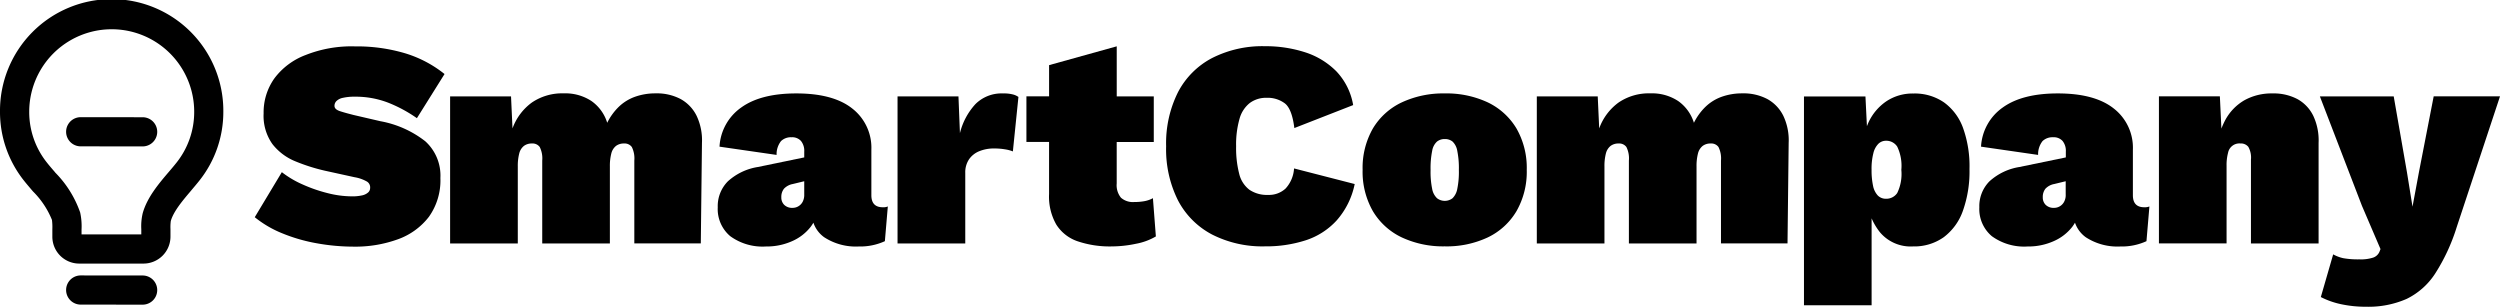
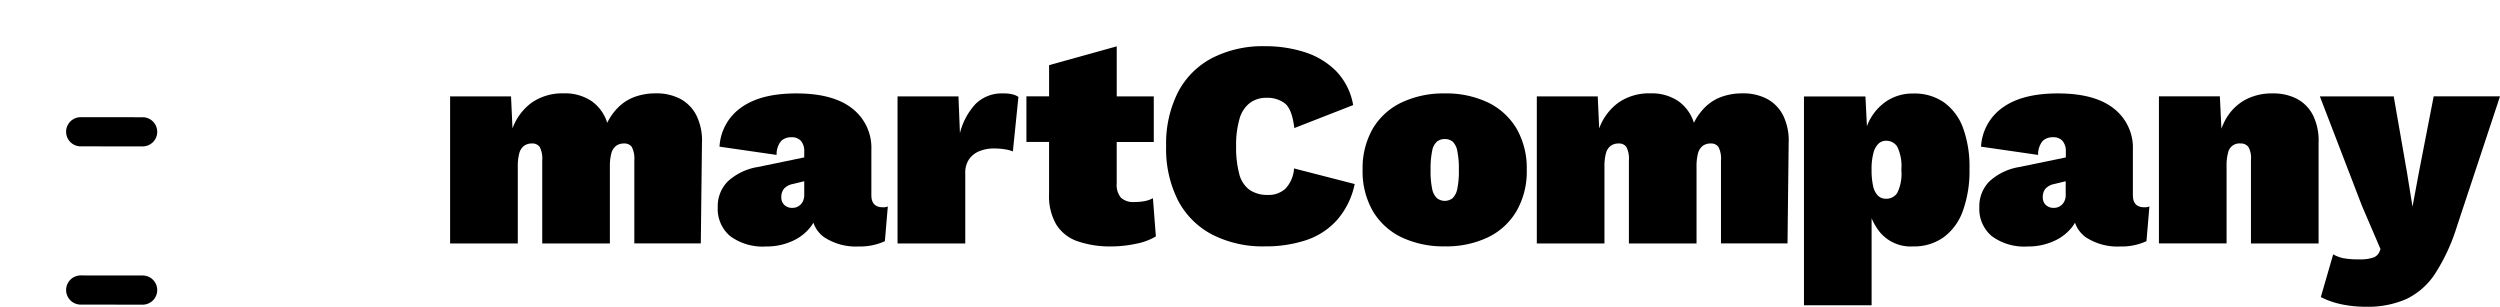
<svg xmlns="http://www.w3.org/2000/svg" viewBox="0 0 360 44.166" height="44.166" width="360">
  <g transform="translate(-21.76 -11.03)" data-name="SC logo green" id="SC_logo_green">
    <g transform="translate(58.444 17.701)" data-name="Group 17" id="Group_17">
-       <path fill="#000000" transform="translate(-61.57 -18.271)" d="M76.019,18.28a24.322,24.322,0,0,1,7.224,1A16.894,16.894,0,0,1,88.9,22.261L84.92,28.619a19.915,19.915,0,0,0-4.174-2.248,13.015,13.015,0,0,0-4.727-.848,7.48,7.48,0,0,0-1.76.166,1.83,1.83,0,0,0-.931.47.962.962,0,0,0-.276.682c0,.341.258.59.783.765s1.179.35,1.972.553l3.852.894a14.794,14.794,0,0,1,6.46,2.884,6.656,6.656,0,0,1,2.184,5.3,9.02,9.02,0,0,1-1.649,5.575,9.793,9.793,0,0,1-4.469,3.244,17.935,17.935,0,0,1-6.377,1.06,29.851,29.851,0,0,1-5.335-.488,24.048,24.048,0,0,1-4.958-1.437,15.449,15.449,0,0,1-3.944-2.313l3.9-6.487a13.945,13.945,0,0,0,2.967,1.76,21.371,21.371,0,0,0,3.6,1.253,14.3,14.3,0,0,0,3.474.47,6.363,6.363,0,0,0,1.548-.147,1.872,1.872,0,0,0,.848-.424.85.85,0,0,0,.276-.617.978.978,0,0,0-.442-.931,5.348,5.348,0,0,0-1.8-.636l-4.239-.931a26.592,26.592,0,0,1-4.276-1.355,8,8,0,0,1-3.308-2.479,7.012,7.012,0,0,1-1.272-4.423,8.429,8.429,0,0,1,1.548-5.04,10,10,0,0,1,4.488-3.363A17.908,17.908,0,0,1,76.019,18.28Z" data-name="Path 11" id="Path_11" />
      <path fill="#000000" transform="translate(-63.968 -18.847)" d="M92.1,47.238V26.053h8.772l.212,4.617a7.948,7.948,0,0,1,2.792-3.732,7.746,7.746,0,0,1,4.58-1.318,6.827,6.827,0,0,1,4,1.106,5.989,5.989,0,0,1,2.267,3.133,8.34,8.34,0,0,1,1.677-2.313,6.524,6.524,0,0,1,2.331-1.437,8.708,8.708,0,0,1,2.986-.488,7.307,7.307,0,0,1,3.6.829,5.573,5.573,0,0,1,2.285,2.414,8.2,8.2,0,0,1,.765,3.879L128.2,47.228h-9.574V35.3a3.686,3.686,0,0,0-.359-1.954,1.28,1.28,0,0,0-1.124-.507,1.867,1.867,0,0,0-1.143.341,1.992,1.992,0,0,0-.682,1.078,7.167,7.167,0,0,0-.212,1.889V47.238h-9.74V35.3a3.686,3.686,0,0,0-.359-1.954,1.28,1.28,0,0,0-1.124-.507,1.867,1.867,0,0,0-1.143.341,1.992,1.992,0,0,0-.682,1.078,7.167,7.167,0,0,0-.212,1.889V47.238Z" data-name="Path 12" id="Path_12" />
      <path fill="#000000" transform="translate(-67.252 -18.848)" d="M157.694,42.023c-1.1,0-1.649-.581-1.649-1.732v-6.57a7.151,7.151,0,0,0-2.737-5.907q-2.737-2.184-8.072-2.184-5.128,0-7.943,2.036a7.368,7.368,0,0,0-3.115,5.63l8.22,1.189a3.054,3.054,0,0,1,.636-1.99,2.055,2.055,0,0,1,1.52-.553,1.7,1.7,0,0,1,1.355.534,2.254,2.254,0,0,1,.47,1.548v.82l-6.69,1.382a8.374,8.374,0,0,0-4.3,2.055,5.069,5.069,0,0,0-1.465,3.75,5.1,5.1,0,0,0,1.8,4.156,7.907,7.907,0,0,0,5.151,1.484,8.974,8.974,0,0,0,3.75-.765,6.861,6.861,0,0,0,2.672-2.055,5.29,5.29,0,0,0,.4-.608,4.267,4.267,0,0,0,1.548,2.092,8.342,8.342,0,0,0,4.976,1.336,8.563,8.563,0,0,0,3.769-.765l.424-5A1.587,1.587,0,0,1,157.694,42.023Zm-11.537-.8a1.631,1.631,0,0,1-.617.654,1.584,1.584,0,0,1-.848.23,1.6,1.6,0,0,1-1.189-.424,1.472,1.472,0,0,1-.424-1.1,1.89,1.89,0,0,1,.378-1.226,2.321,2.321,0,0,1,1.272-.682l1.649-.4v1.88A2.151,2.151,0,0,1,146.157,41.221Z" data-name="Path 13" id="Path_13" />
      <path fill="#000000" transform="translate(-69.458 -18.848)" d="M162.02,47.238V26.054h8.772l.212,5.3a9.509,9.509,0,0,1,2.221-4.174,5.317,5.317,0,0,1,4-1.548,5.089,5.089,0,0,1,1.484.166,2.373,2.373,0,0,1,.719.341l-.8,7.842a5.03,5.03,0,0,0-1.1-.295,9.21,9.21,0,0,0-1.566-.129,5.527,5.527,0,0,0-2.2.405,3.285,3.285,0,0,0-1.456,1.17,3.362,3.362,0,0,0-.534,1.944V47.238Z" data-name="Path 14" id="Path_14" />
      <path fill="#000000" transform="translate(-71.04 -18.27)" d="M200.377,40.136a4.065,4.065,0,0,1-1.189.424,7.8,7.8,0,0,1-1.484.129,2.6,2.6,0,0,1-1.926-.617,2.852,2.852,0,0,1-.617-2.055V32.046H200.5v-6.57h-5.335V18.27l-9.74,2.709v4.488H182.16v6.57h3.262v7.5a8.117,8.117,0,0,0,1.041,4.4,5.844,5.844,0,0,0,3.05,2.4,14.44,14.44,0,0,0,4.976.746,17.027,17.027,0,0,0,3.428-.378,8.81,8.81,0,0,0,2.884-1.06Z" data-name="Path 15" id="Path_15" />
      <path fill="#000000" transform="translate(-72.754 -18.27)" d="M231.146,38.1a11.3,11.3,0,0,1-2.608,5.252,10.37,10.37,0,0,1-4.469,2.857,18.536,18.536,0,0,1-5.851.866,15.963,15.963,0,0,1-7.6-1.7,11.639,11.639,0,0,1-4.911-4.911,16.4,16.4,0,0,1-1.714-7.8,16.4,16.4,0,0,1,1.714-7.8,11.588,11.588,0,0,1,4.911-4.911,15.963,15.963,0,0,1,7.6-1.7,18.442,18.442,0,0,1,5.759.866,11.1,11.1,0,0,1,4.515,2.737,9.317,9.317,0,0,1,2.433,4.875l-8.468,3.308c-.23-1.834-.682-3.022-1.373-3.557a4.13,4.13,0,0,0-2.608-.8,3.939,3.939,0,0,0-2.433.746,4.376,4.376,0,0,0-1.484,2.285,13.52,13.52,0,0,0-.488,3.962,14.824,14.824,0,0,0,.442,3.944,4.084,4.084,0,0,0,1.465,2.3,4.494,4.494,0,0,0,2.709.746,3.5,3.5,0,0,0,2.5-.912,4.669,4.669,0,0,0,1.226-2.9Z" data-name="Path 16" id="Path_16" />
      <path fill="#000000" transform="translate(-75.166 -18.848)" d="M246.522,25.63a14.037,14.037,0,0,1,6.2,1.29,9.688,9.688,0,0,1,4.128,3.75,11.389,11.389,0,0,1,1.484,5.971,11.413,11.413,0,0,1-1.484,5.953,9.615,9.615,0,0,1-4.128,3.769,13.91,13.91,0,0,1-6.2,1.29,14.067,14.067,0,0,1-6.183-1.29,9.633,9.633,0,0,1-4.156-3.769,11.412,11.412,0,0,1-1.484-5.953,11.389,11.389,0,0,1,1.484-5.971,9.6,9.6,0,0,1,4.156-3.75A14.1,14.1,0,0,1,246.522,25.63Zm0,6.57a1.768,1.768,0,0,0-1.106.359,2.306,2.306,0,0,0-.7,1.336,12.487,12.487,0,0,0-.23,2.755,12.19,12.19,0,0,0,.23,2.737,2.435,2.435,0,0,0,.7,1.336,1.834,1.834,0,0,0,2.23,0,2.517,2.517,0,0,0,.682-1.336,12.19,12.19,0,0,0,.23-2.737,12.487,12.487,0,0,0-.23-2.755,2.387,2.387,0,0,0-.682-1.336A1.731,1.731,0,0,0,246.522,32.2Z" data-name="Path 17" id="Path_17" />
      <path fill="#000000" transform="translate(-77.303 -18.847)" d="M261.92,47.238V26.053h8.772l.212,4.617a7.948,7.948,0,0,1,2.792-3.732,7.746,7.746,0,0,1,4.58-1.318,6.827,6.827,0,0,1,4,1.106,5.988,5.988,0,0,1,2.267,3.133,8.34,8.34,0,0,1,1.677-2.313,6.524,6.524,0,0,1,2.331-1.437,8.708,8.708,0,0,1,2.986-.488,7.308,7.308,0,0,1,3.6.829,5.573,5.573,0,0,1,2.285,2.414,8.2,8.2,0,0,1,.765,3.879l-.166,14.486H288.44V35.3a3.686,3.686,0,0,0-.359-1.954,1.28,1.28,0,0,0-1.124-.507,1.867,1.867,0,0,0-1.143.341,1.992,1.992,0,0,0-.682,1.078,7.168,7.168,0,0,0-.212,1.889V47.238h-9.74V35.3a3.686,3.686,0,0,0-.359-1.954,1.28,1.28,0,0,0-1.124-.507,1.867,1.867,0,0,0-1.143.341,1.992,1.992,0,0,0-.682,1.078,7.168,7.168,0,0,0-.212,1.889V47.238Z" data-name="Path 18" id="Path_18" />
      <path fill="#000000" transform="translate(-80.582 -18.849)" d="M326.587,30.634a7.818,7.818,0,0,0-2.737-3.7,7.407,7.407,0,0,0-4.423-1.29,6.8,6.8,0,0,0-3.9,1.124,7.477,7.477,0,0,0-2.58,3.068c-.074.166-.138.341-.212.507l-.212-4.276H303.67V56.141h9.74V43.618a8.865,8.865,0,0,0,1.226,2.036,5.779,5.779,0,0,0,4.746,2.009,7.335,7.335,0,0,0,4.4-1.318,8.084,8.084,0,0,0,2.774-3.815,16.9,16.9,0,0,0,.949-6.017A16.273,16.273,0,0,0,326.587,30.634ZM317.1,39.969a1.878,1.878,0,0,1-1.613.829,1.611,1.611,0,0,1-1.189-.47,2.852,2.852,0,0,1-.682-1.4,10.65,10.65,0,0,1-.212-2.285,8.951,8.951,0,0,1,.258-2.4,2.852,2.852,0,0,1,.719-1.355,1.561,1.561,0,0,1,1.106-.442,1.873,1.873,0,0,1,1.613.848,6.39,6.39,0,0,1,.59,3.345A6.266,6.266,0,0,1,317.1,39.969Z" data-name="Path 19" id="Path_19" />
      <path fill="#000000" transform="translate(-82.734 -18.848)" d="M354.835,42.023c-1.106,0-1.649-.581-1.649-1.732v-6.57a7.15,7.15,0,0,0-2.737-5.907q-2.737-2.184-8.072-2.184-5.128,0-7.943,2.036a7.368,7.368,0,0,0-3.115,5.63l8.22,1.189a3.055,3.055,0,0,1,.636-1.99,2.063,2.063,0,0,1,1.53-.553,1.7,1.7,0,0,1,1.355.534,2.254,2.254,0,0,1,.47,1.548v.82l-6.69,1.382a8.374,8.374,0,0,0-4.3,2.055,5.068,5.068,0,0,0-1.465,3.75,5.1,5.1,0,0,0,1.8,4.156,7.907,7.907,0,0,0,5.151,1.484,8.974,8.974,0,0,0,3.75-.765,6.861,6.861,0,0,0,2.672-2.055,5.292,5.292,0,0,0,.4-.608,4.308,4.308,0,0,0,1.548,2.092,8.342,8.342,0,0,0,4.976,1.336,8.563,8.563,0,0,0,3.769-.765l.424-5A1.714,1.714,0,0,1,354.835,42.023Zm-11.546-.8a1.631,1.631,0,0,1-.617.654,1.584,1.584,0,0,1-.848.23,1.6,1.6,0,0,1-1.189-.424,1.472,1.472,0,0,1-.424-1.1,1.89,1.89,0,0,1,.378-1.226,2.321,2.321,0,0,1,1.272-.682l1.649-.4v1.88A2.054,2.054,0,0,1,343.289,41.221Z" data-name="Path 20" id="Path_20" />
      <path fill="#000000" transform="translate(-84.938 -18.848)" d="M381.375,28.874a5.481,5.481,0,0,0-2.267-2.414,7.283,7.283,0,0,0-3.6-.829,8.034,8.034,0,0,0-4.091,1,7.3,7.3,0,0,0-2.737,2.857,11.129,11.129,0,0,0-.544,1.207l-.221-4.644H359.14V47.229h9.74V36.052a6.849,6.849,0,0,1,.212-1.861,1.661,1.661,0,0,1,1.778-1.355,1.363,1.363,0,0,1,1.143.488,3.134,3.134,0,0,1,.378,1.843V47.238h9.74V32.753A8.314,8.314,0,0,0,381.375,28.874Z" data-name="Path 21" id="Path_21" />
      <path fill="#000000" transform="translate(-86.913 -18.883)" d="M410.229,26.089,404,44.9a27.522,27.522,0,0,1-3.115,6.718,10.258,10.258,0,0,1-4.11,3.64,13.676,13.676,0,0,1-5.824,1.124A16.788,16.788,0,0,1,387.266,56a11.582,11.582,0,0,1-2.838-1.014l1.778-6.146a5.29,5.29,0,0,0,1.465.553,11.965,11.965,0,0,0,2.3.166,5.743,5.743,0,0,0,2.009-.258,1.52,1.52,0,0,0,.912-.885l.129-.341-2.672-6.229L384.29,26.089h10.634l1.907,10.929.8,4.958.931-5,2.119-10.892h9.546Z" data-name="Path 22" id="Path_22" />
    </g>
    <g transform="translate(21.76 11.03)" data-name="Group 21" id="Group_21">
      <g data-name="Group 18" id="Group_18">
-         <path fill="#000000" transform="translate(-21.76 -11.03)" d="M42.438,48.985h-9.27a3.87,3.87,0,0,1-3.87-3.87V44.046a8.257,8.257,0,0,0-.055-1.345,12.258,12.258,0,0,0-2.737-4.11c-.47-.553-.9-1.05-1.308-1.566A15.883,15.883,0,0,1,21.76,27.11a16.08,16.08,0,1,1,32.159,0,15.862,15.862,0,0,1-3.446,9.924c-.341.433-.719.875-1.115,1.345l-.065.083c-1.2,1.41-2.552,3-2.939,4.4h0a6.92,6.92,0,0,0-.046,1.152v1.1A3.884,3.884,0,0,1,42.438,48.985Zm-8.938-4.2h8.607v-.746a8.145,8.145,0,0,1,.2-2.294c.636-2.285,2.3-4.248,3.778-5.98l.055-.065c.387-.452.728-.857,1.041-1.253a11.7,11.7,0,0,0,2.543-7.326,11.878,11.878,0,1,0-23.756,0,11.675,11.675,0,0,0,2.543,7.316c.369.47.756.912,1.161,1.382l.046.065a15.327,15.327,0,0,1,3.585,5.741,9.221,9.221,0,0,1,.2,2.442v.719Z" data-name="Path 23" id="Path_23" />
-       </g>
+         </g>
      <g transform="translate(9.519 39.66)" data-name="Group 19" id="Group_19">
        <path fill="#000000" transform="translate(-32.09 -54.07)" d="M43.111,58.281h0l-8.92-.009a2.1,2.1,0,1,1,0-4.2h0l8.92.009a2.1,2.1,0,0,1,0,4.2Z" data-name="Path 24" id="Path_24" />
      </g>
      <g transform="translate(9.519 16.872)" data-name="Group 20" id="Group_20">
        <path fill="#000000" transform="translate(-32.09 -29.34)" d="M43.111,33.551h0l-8.92-.009a2.1,2.1,0,0,1,0-4.2h0l8.92.009a2.1,2.1,0,0,1,0,4.2Z" data-name="Path 25" id="Path_25" />
      </g>
    </g>
  </g>
</svg>